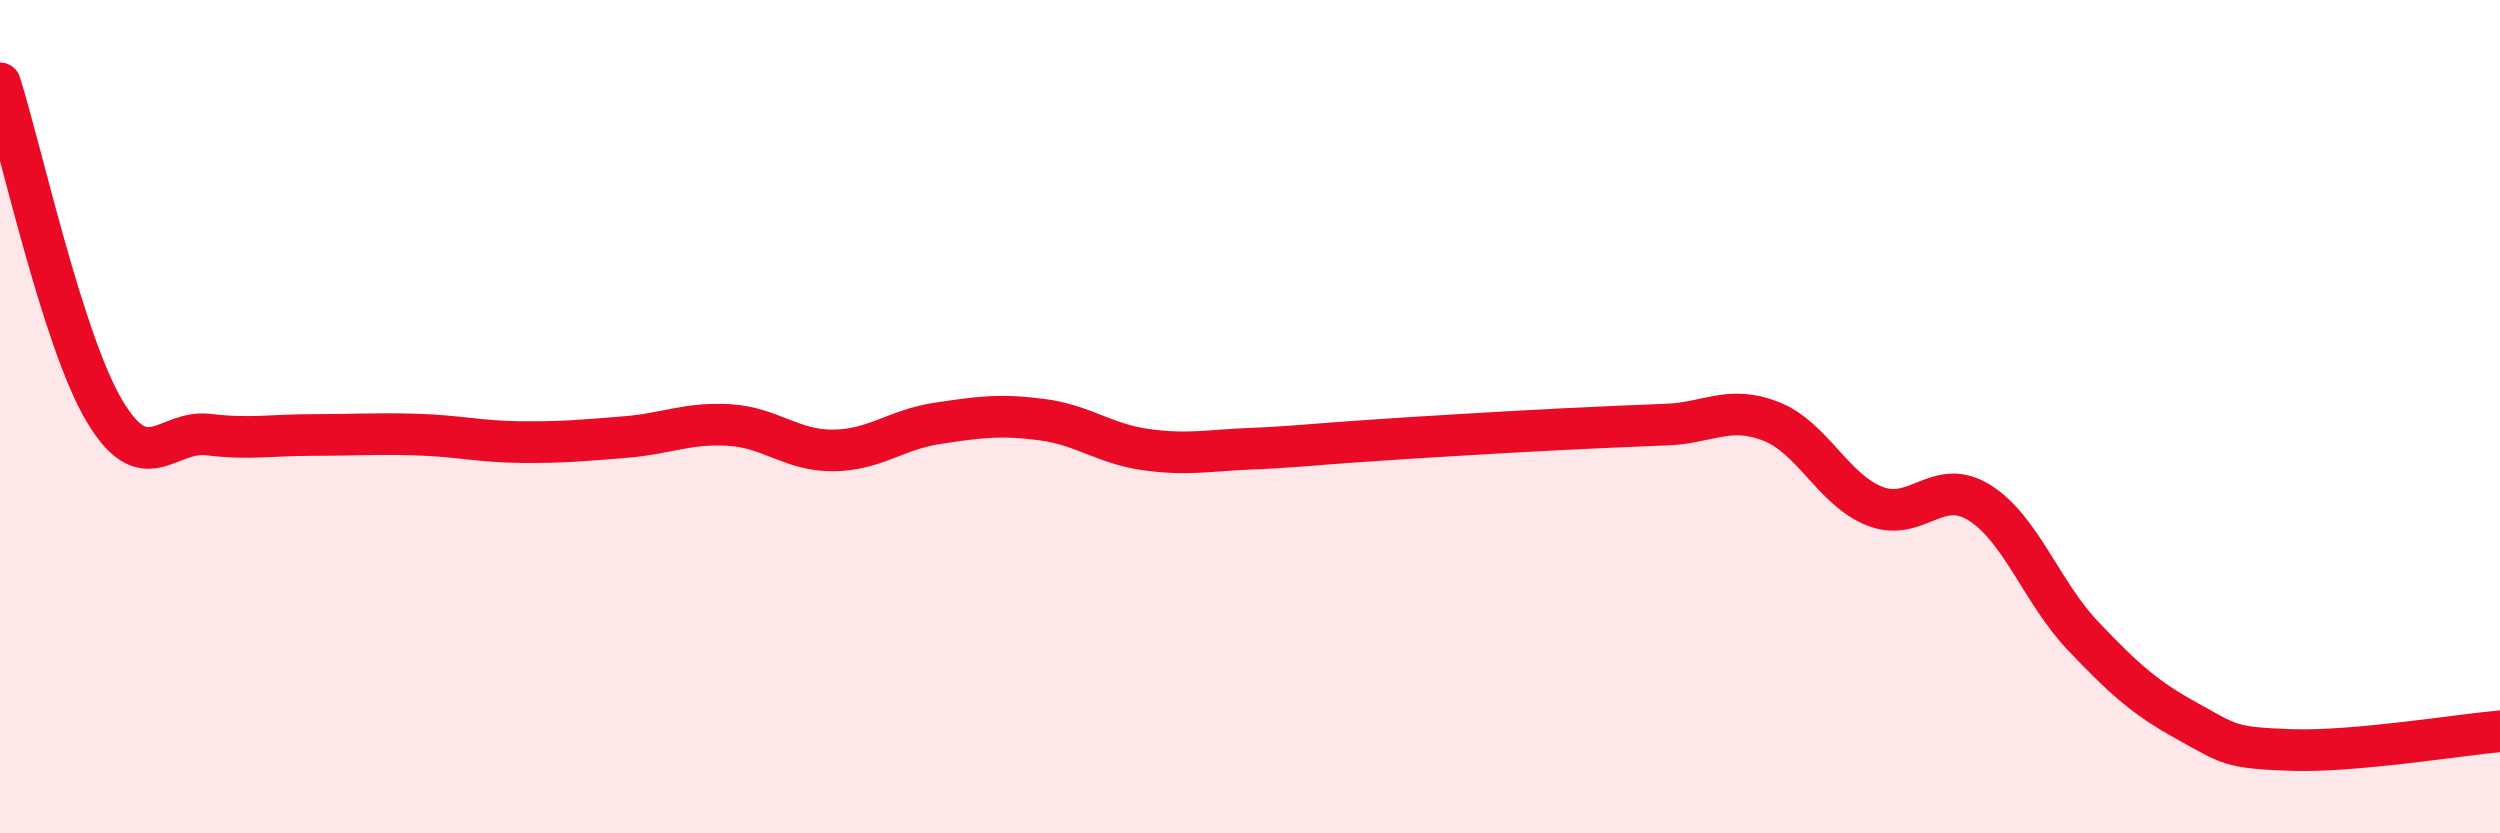
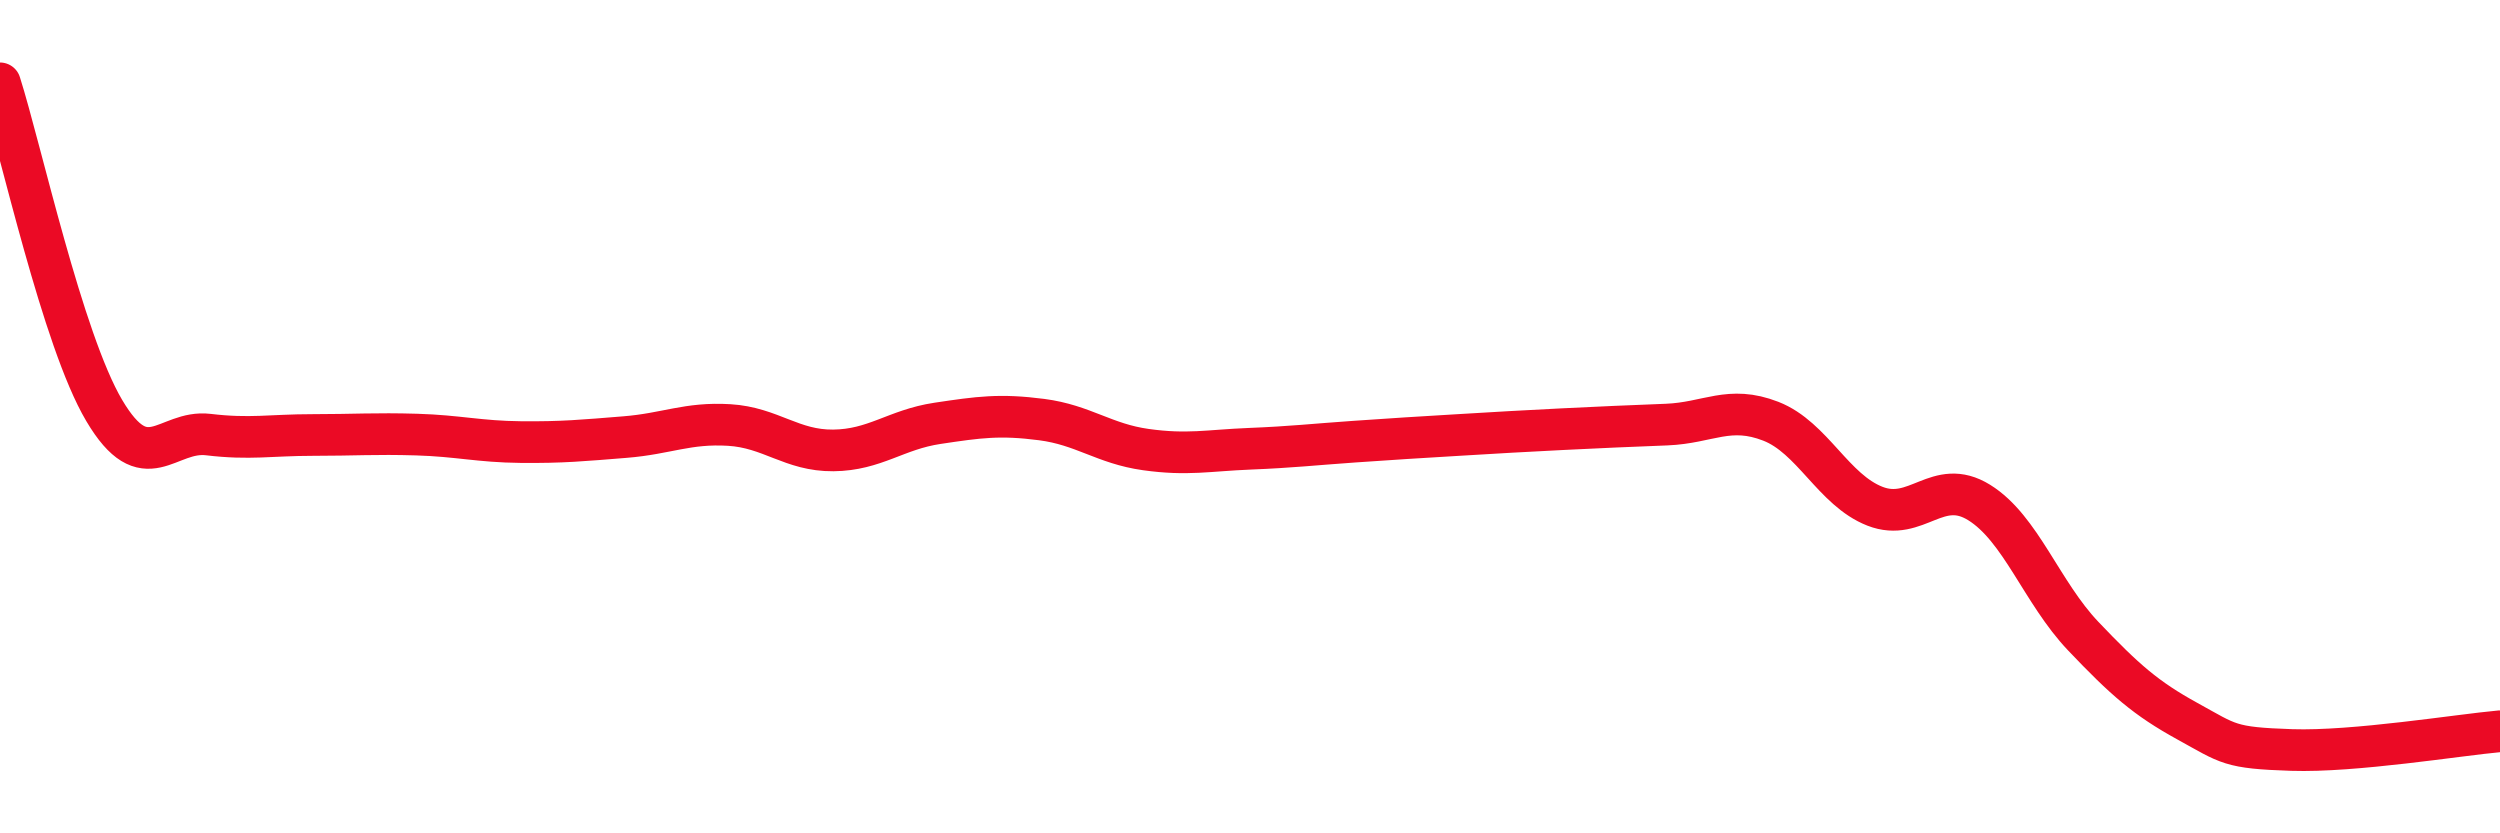
<svg xmlns="http://www.w3.org/2000/svg" width="60" height="20" viewBox="0 0 60 20">
-   <path d="M 0,2 C 0.5,3.57 1.5,8.16 2.5,9.85 C 3.5,11.54 4,10.31 5,10.43 C 6,10.55 6.5,10.44 7.5,10.44 C 8.5,10.44 9,10.4 10,10.43 C 11,10.46 11.5,10.6 12.5,10.61 C 13.5,10.62 14,10.57 15,10.49 C 16,10.41 16.5,10.14 17.5,10.2 C 18.5,10.26 19,10.82 20,10.81 C 21,10.8 21.5,10.31 22.5,10.16 C 23.5,10.01 24,9.94 25,10.07 C 26,10.2 26.5,10.65 27.5,10.79 C 28.5,10.93 29,10.81 30,10.77 C 31,10.73 31.5,10.67 32.5,10.6 C 33.5,10.53 34,10.5 35,10.44 C 36,10.38 36.5,10.35 37.5,10.3 C 38.5,10.25 39,10.23 40,10.19 C 41,10.15 41.5,9.72 42.5,10.11 C 43.5,10.5 44,11.76 45,12.15 C 46,12.54 46.5,11.44 47.5,12.06 C 48.5,12.68 49,14.22 50,15.27 C 51,16.32 51.5,16.76 52.5,17.31 C 53.5,17.86 53.5,17.95 55,18 C 56.5,18.05 59,17.64 60,17.55L60 20L0 20Z" fill="#EB0A25" opacity="0.1" stroke-linecap="round" stroke-linejoin="round" />
  <path d="M 0,2 C 0.5,3.57 1.5,8.16 2.5,9.85 C 3.5,11.54 4,10.31 5,10.43 C 6,10.55 6.5,10.44 7.5,10.44 C 8.5,10.44 9,10.4 10,10.43 C 11,10.46 11.5,10.6 12.5,10.61 C 13.5,10.62 14,10.57 15,10.49 C 16,10.41 16.5,10.14 17.5,10.2 C 18.5,10.26 19,10.82 20,10.81 C 21,10.8 21.5,10.31 22.5,10.16 C 23.5,10.01 24,9.94 25,10.07 C 26,10.2 26.5,10.65 27.5,10.79 C 28.5,10.93 29,10.81 30,10.77 C 31,10.73 31.5,10.67 32.5,10.6 C 33.5,10.53 34,10.5 35,10.44 C 36,10.38 36.5,10.35 37.5,10.3 C 38.5,10.25 39,10.23 40,10.19 C 41,10.15 41.5,9.72 42.5,10.11 C 43.5,10.5 44,11.76 45,12.15 C 46,12.54 46.5,11.44 47.5,12.06 C 48.5,12.68 49,14.22 50,15.27 C 51,16.32 51.5,16.76 52.5,17.31 C 53.5,17.86 53.5,17.95 55,18 C 56.5,18.05 59,17.64 60,17.55" stroke="#EB0A25" stroke-width="1" fill="none" stroke-linecap="round" stroke-linejoin="round" />
</svg>